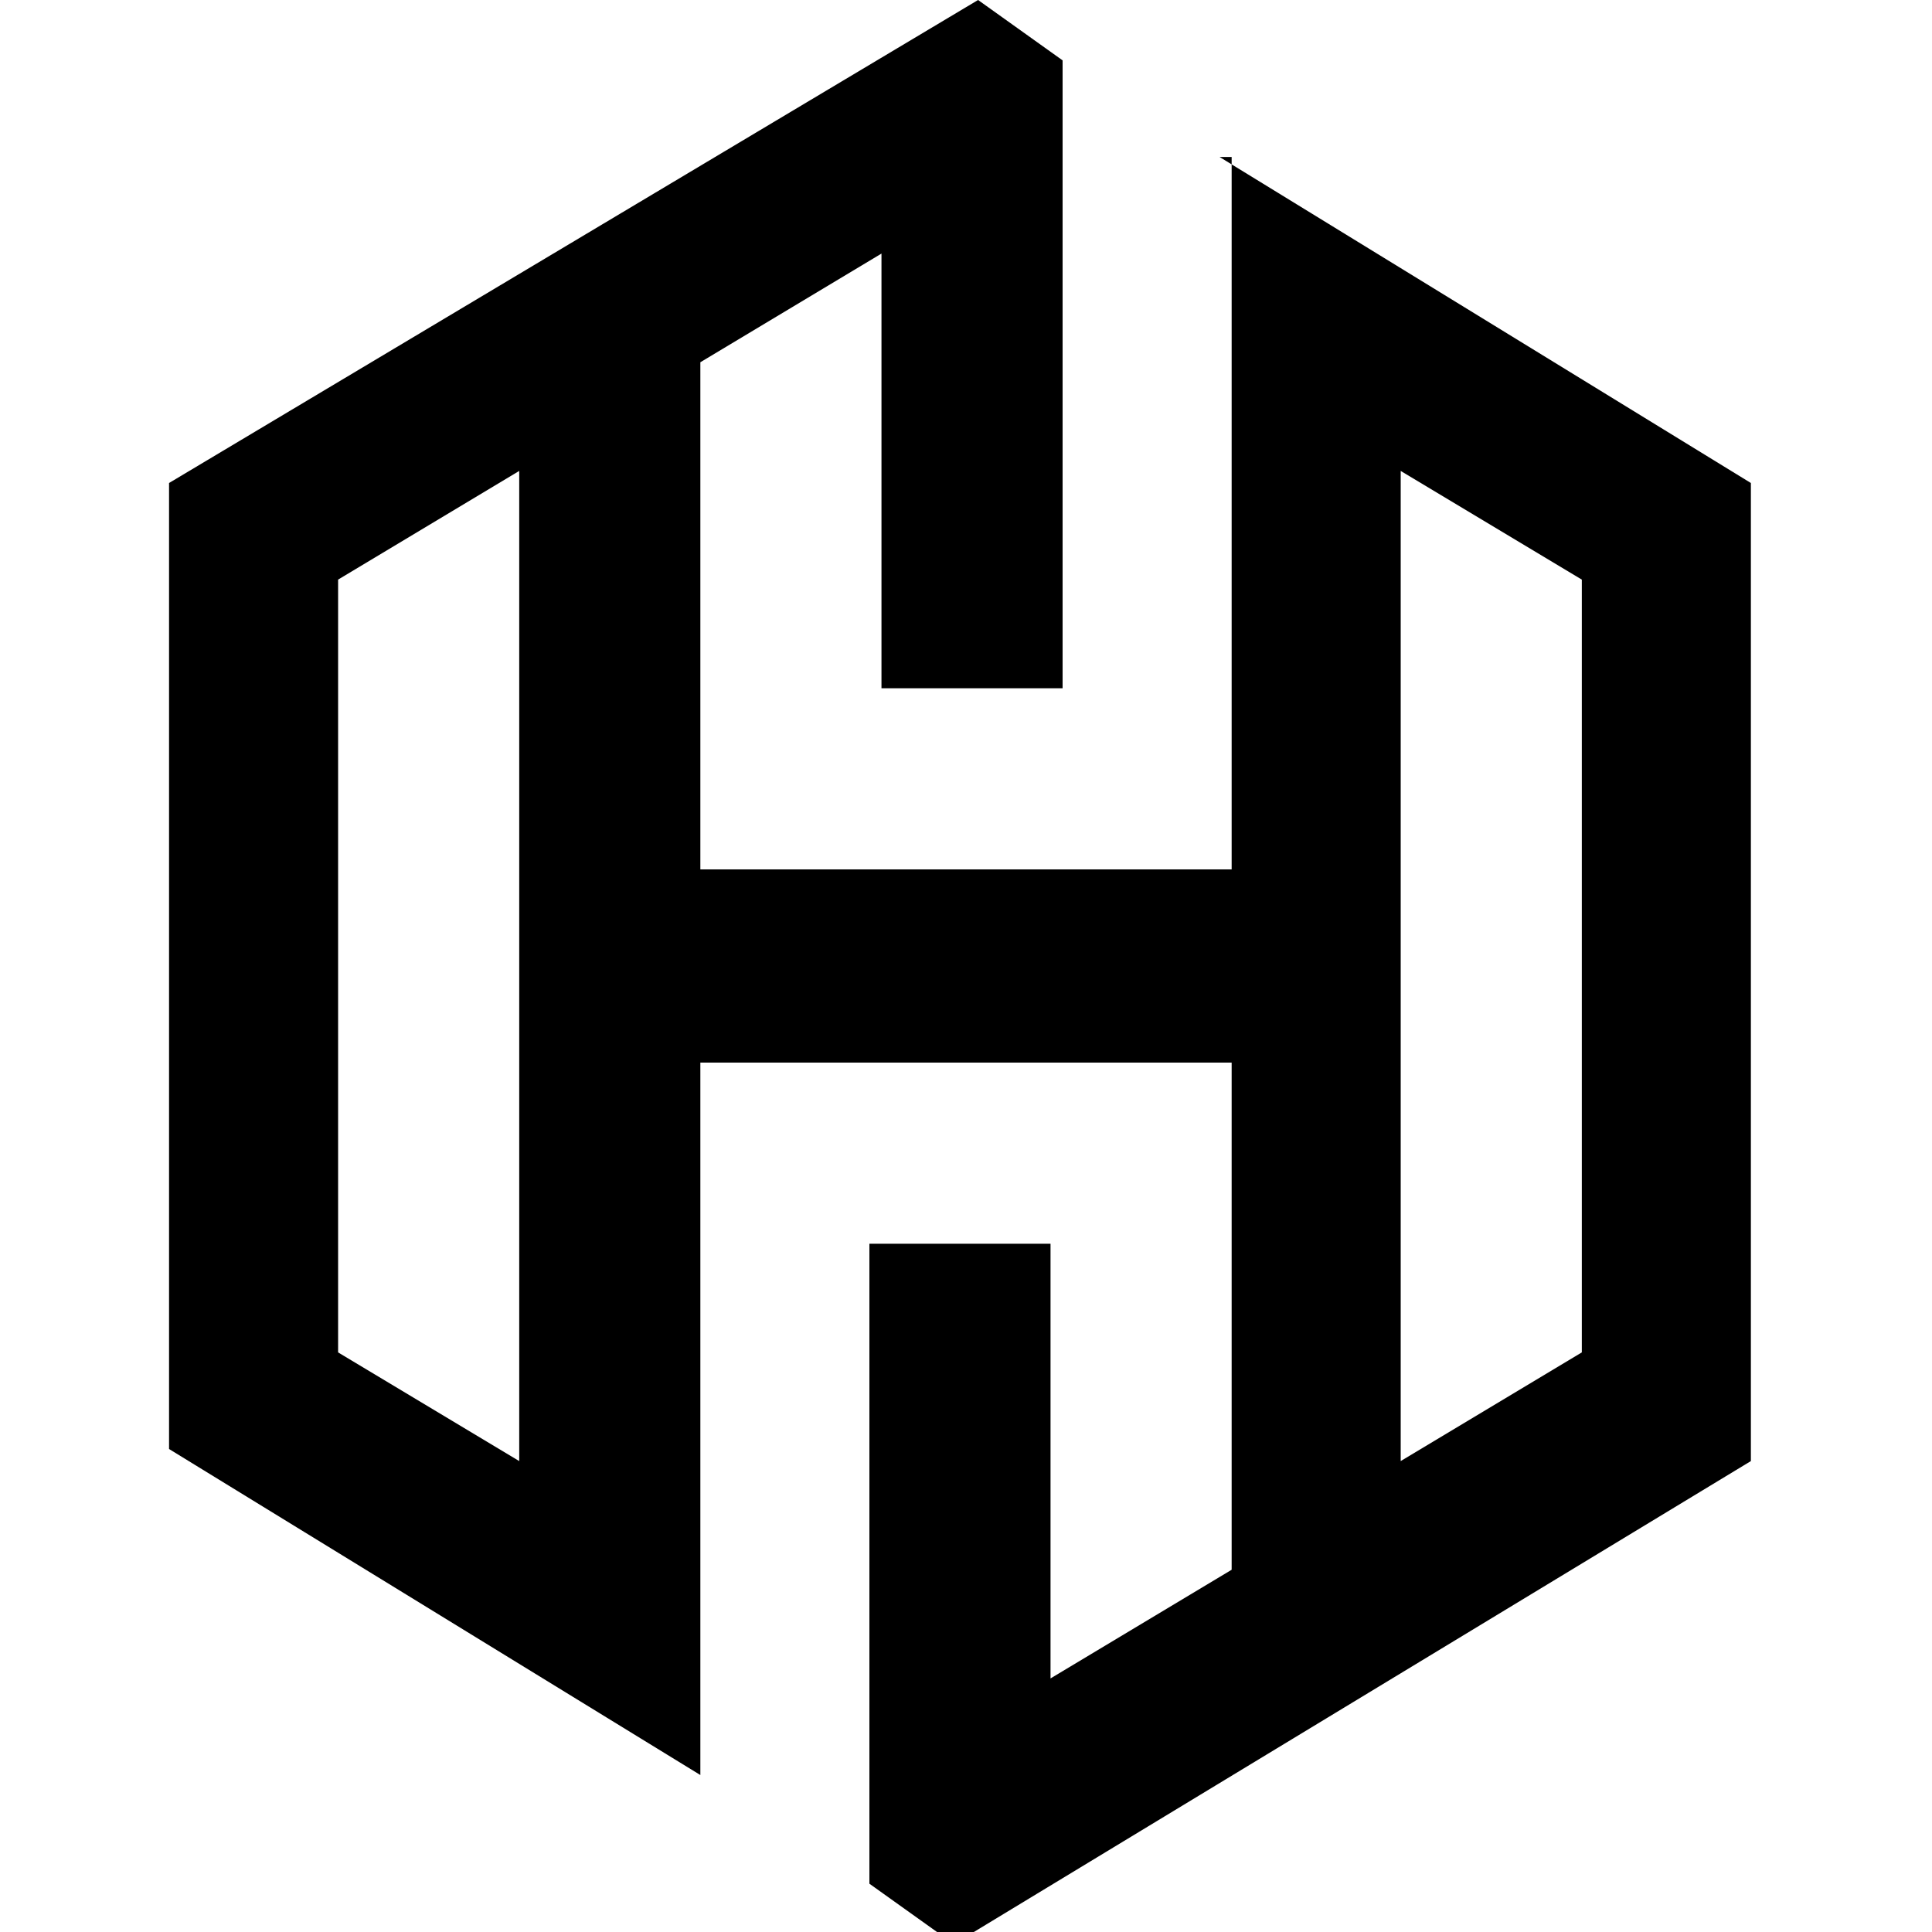
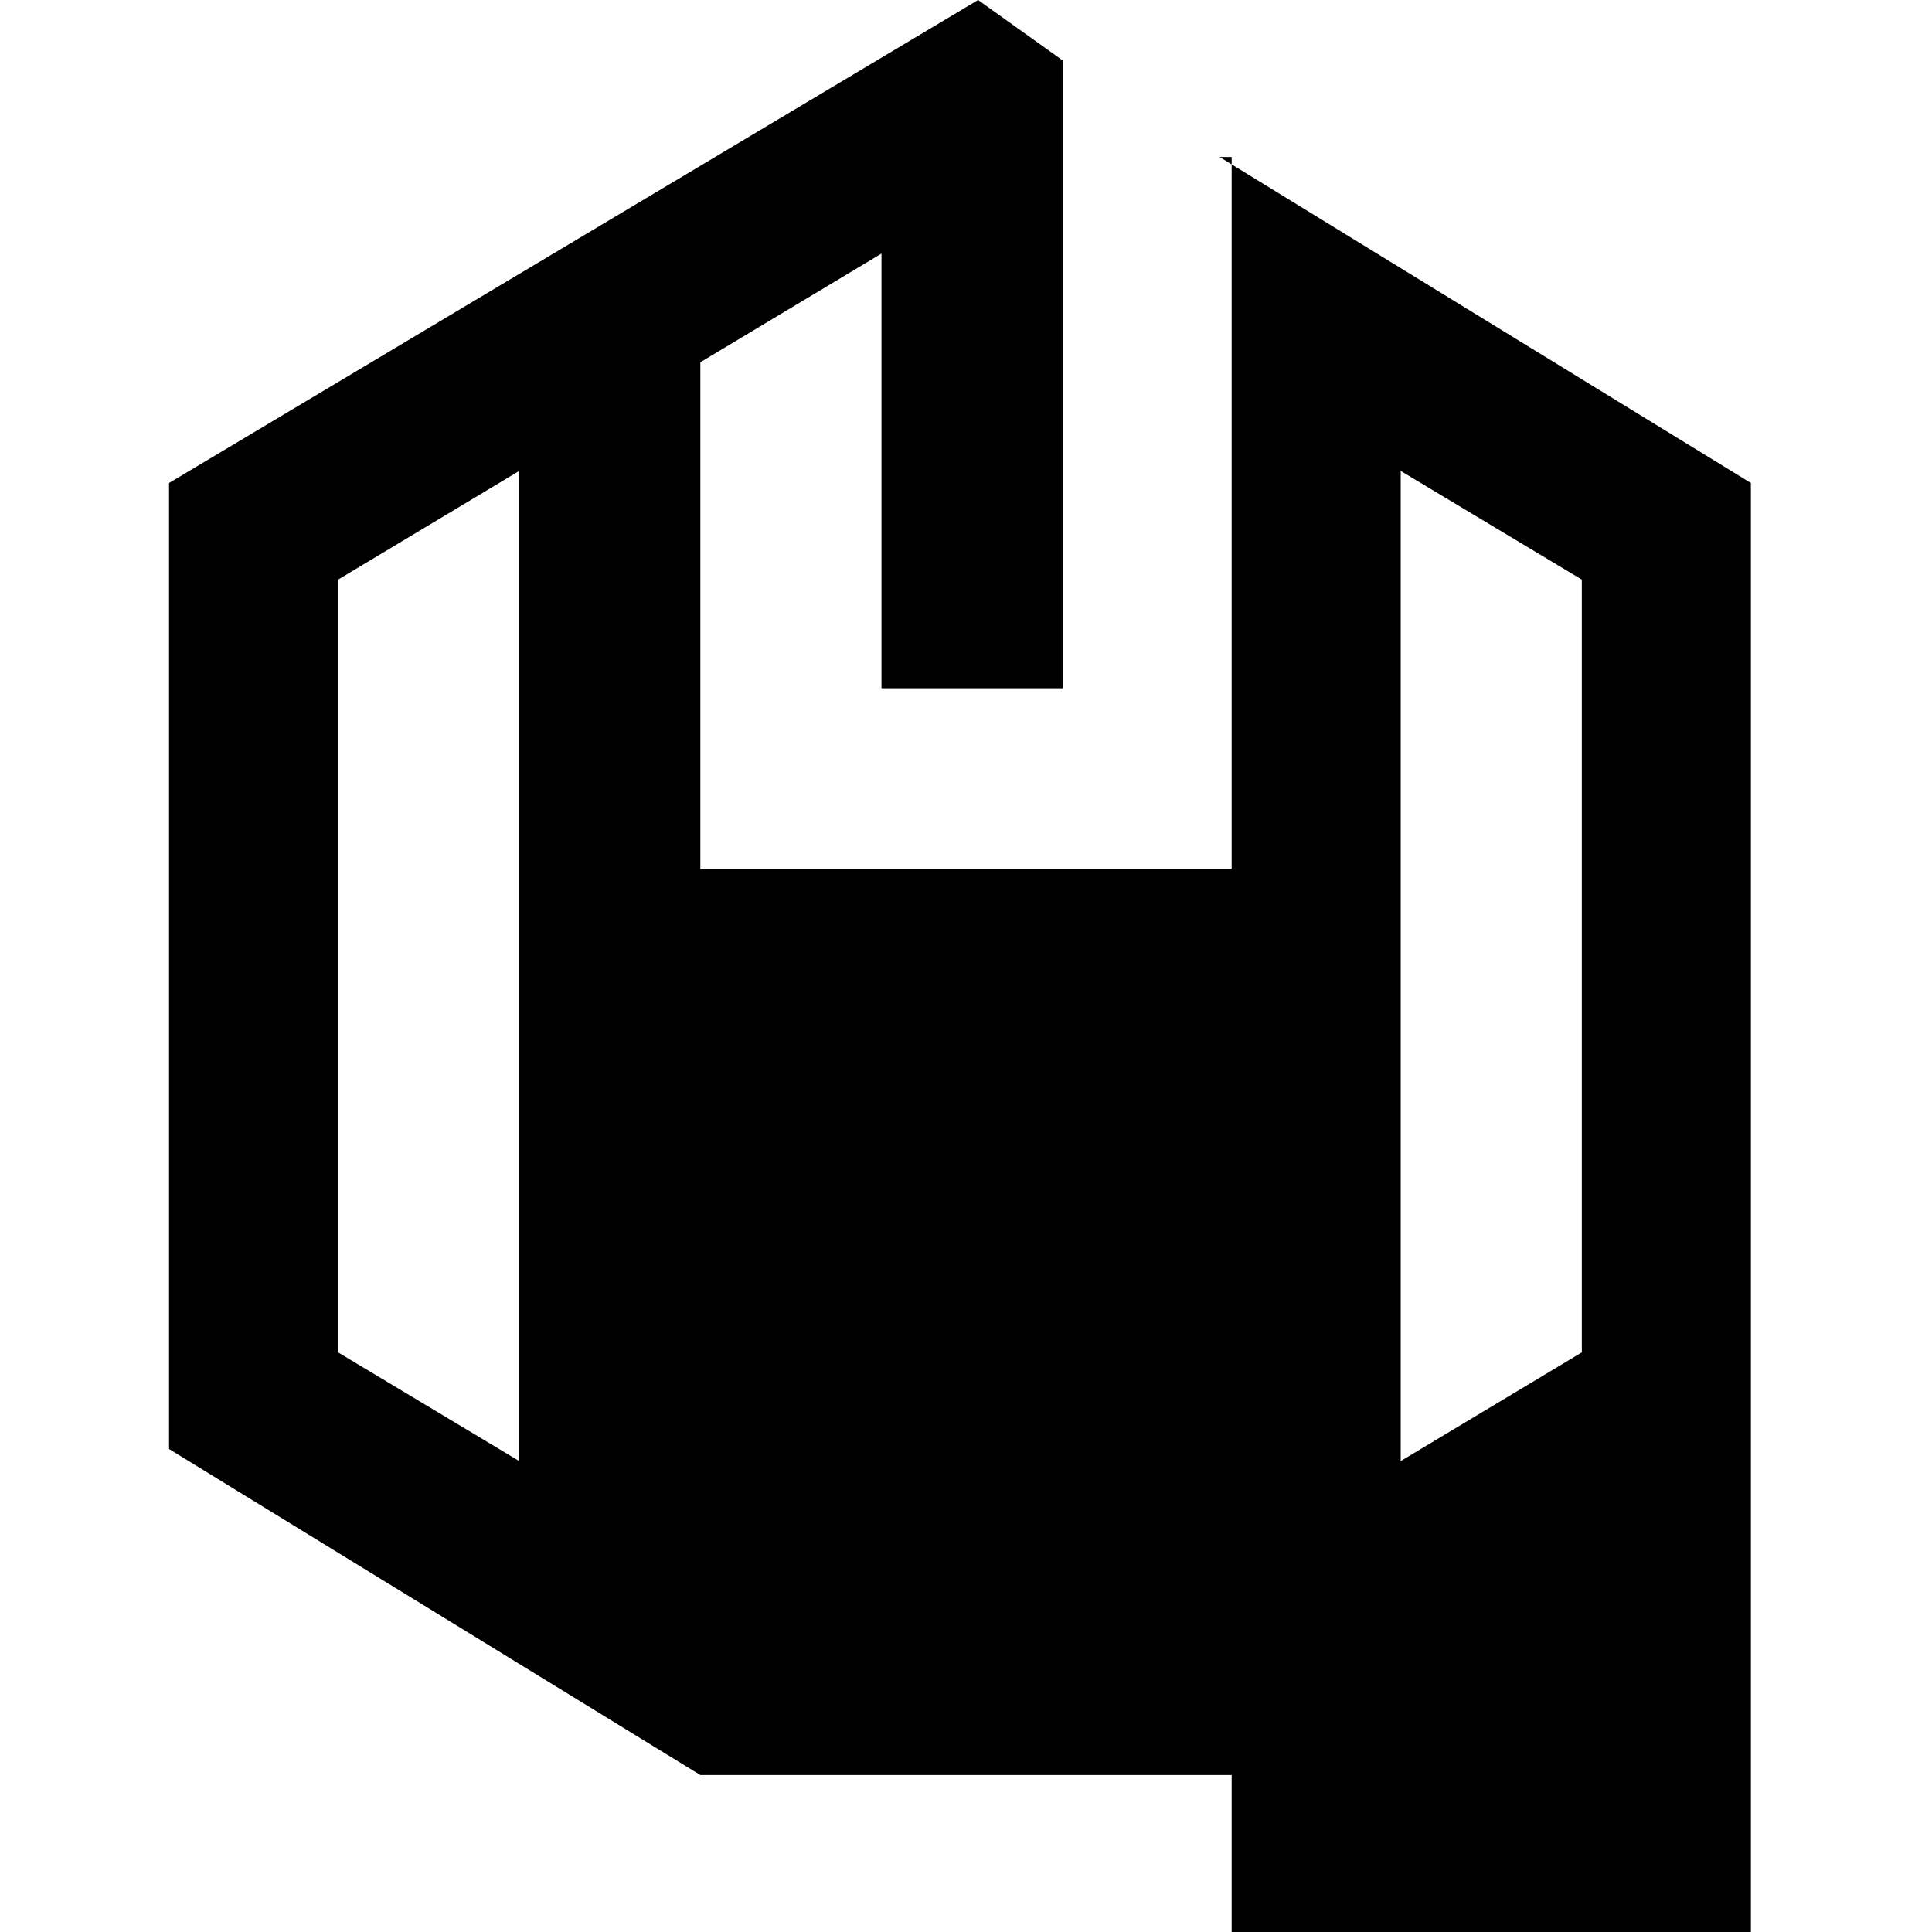
<svg xmlns="http://www.w3.org/2000/svg" version="1.1" viewBox="0 0 16 16">
-   <path d="M10.2,1.3v5.9h-4.4V3l1.5-.9v3.6h1.5V.5l-.7-.5L1.4,4v8l4.4,2.7v-5.9h4.4v4.2l-1.5.9v-3.6h-1.5v5.3l.7.5,6.6-4V4l-4.4-2.7ZM4.3,12.1l-1.5-.9v-6.4l1.5-.9v8.1h0ZM13.1,11.2l-1.5.9V3.9l1.5.9v6.4Z" />
+   <path d="M10.2,1.3v5.9h-4.4V3l1.5-.9v3.6h1.5V.5l-.7-.5L1.4,4v8l4.4,2.7h4.4v4.2l-1.5.9v-3.6h-1.5v5.3l.7.5,6.6-4V4l-4.4-2.7ZM4.3,12.1l-1.5-.9v-6.4l1.5-.9v8.1h0ZM13.1,11.2l-1.5.9V3.9l1.5.9v6.4Z" />
</svg>